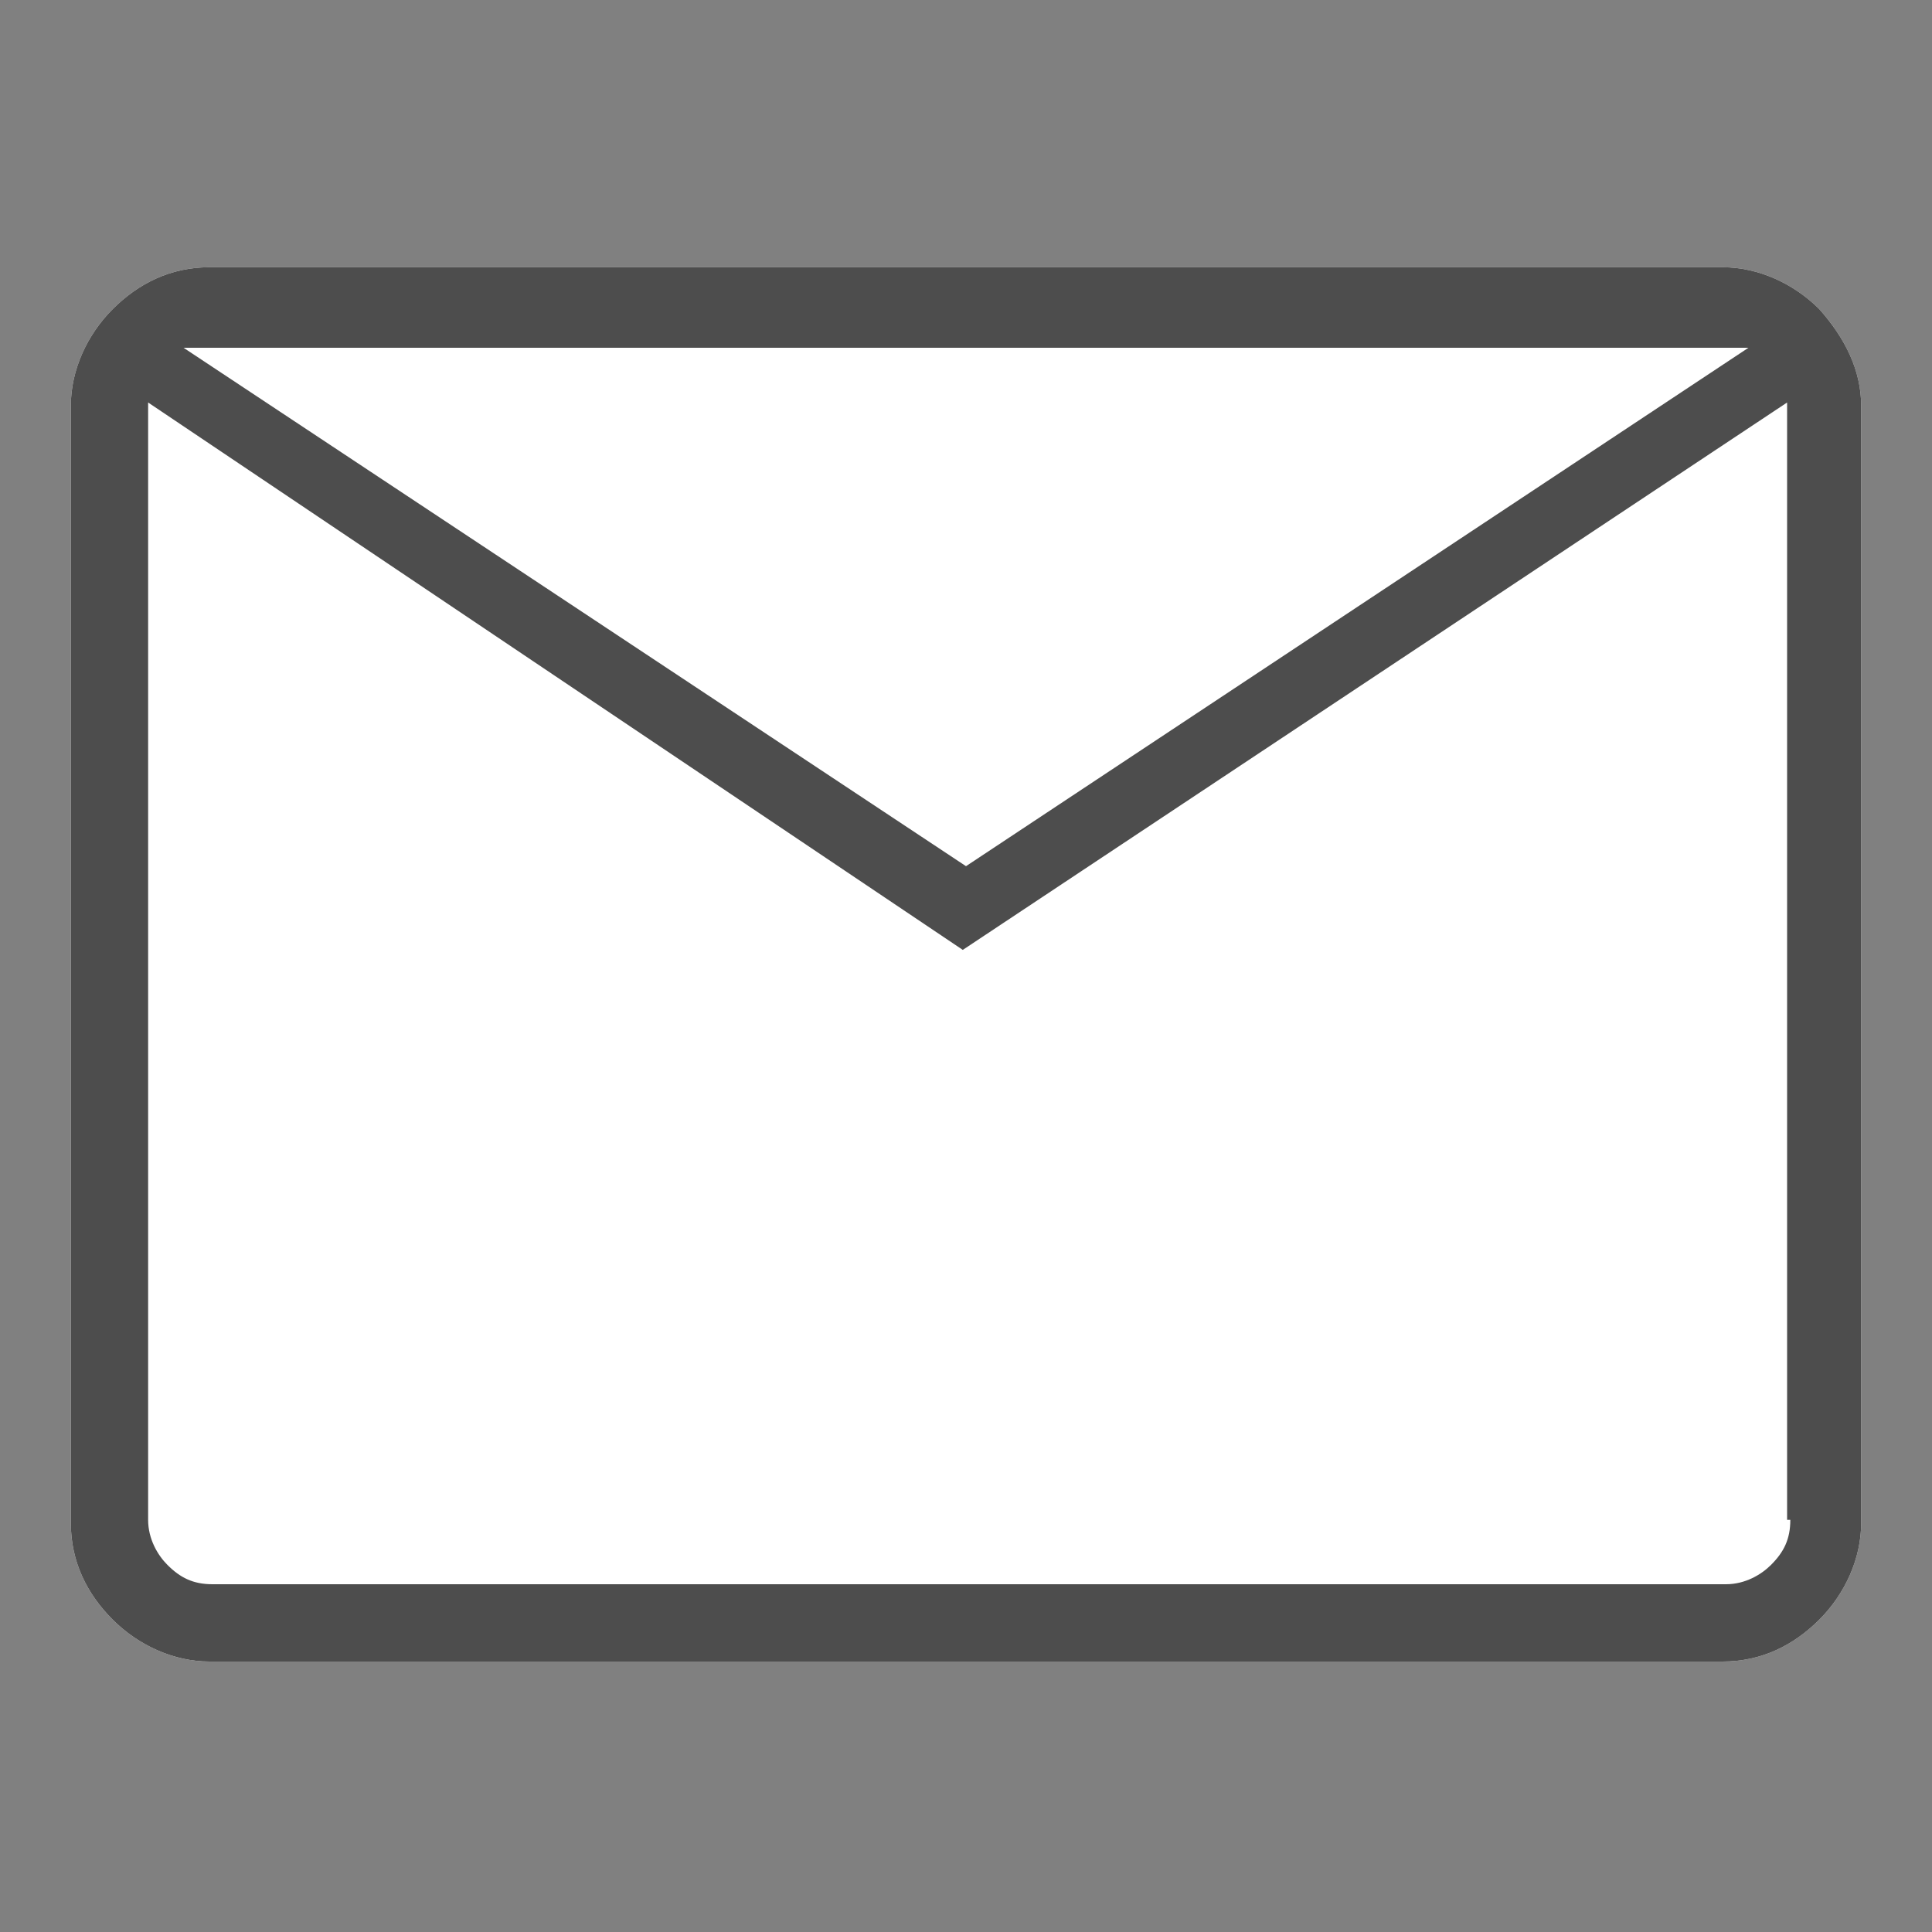
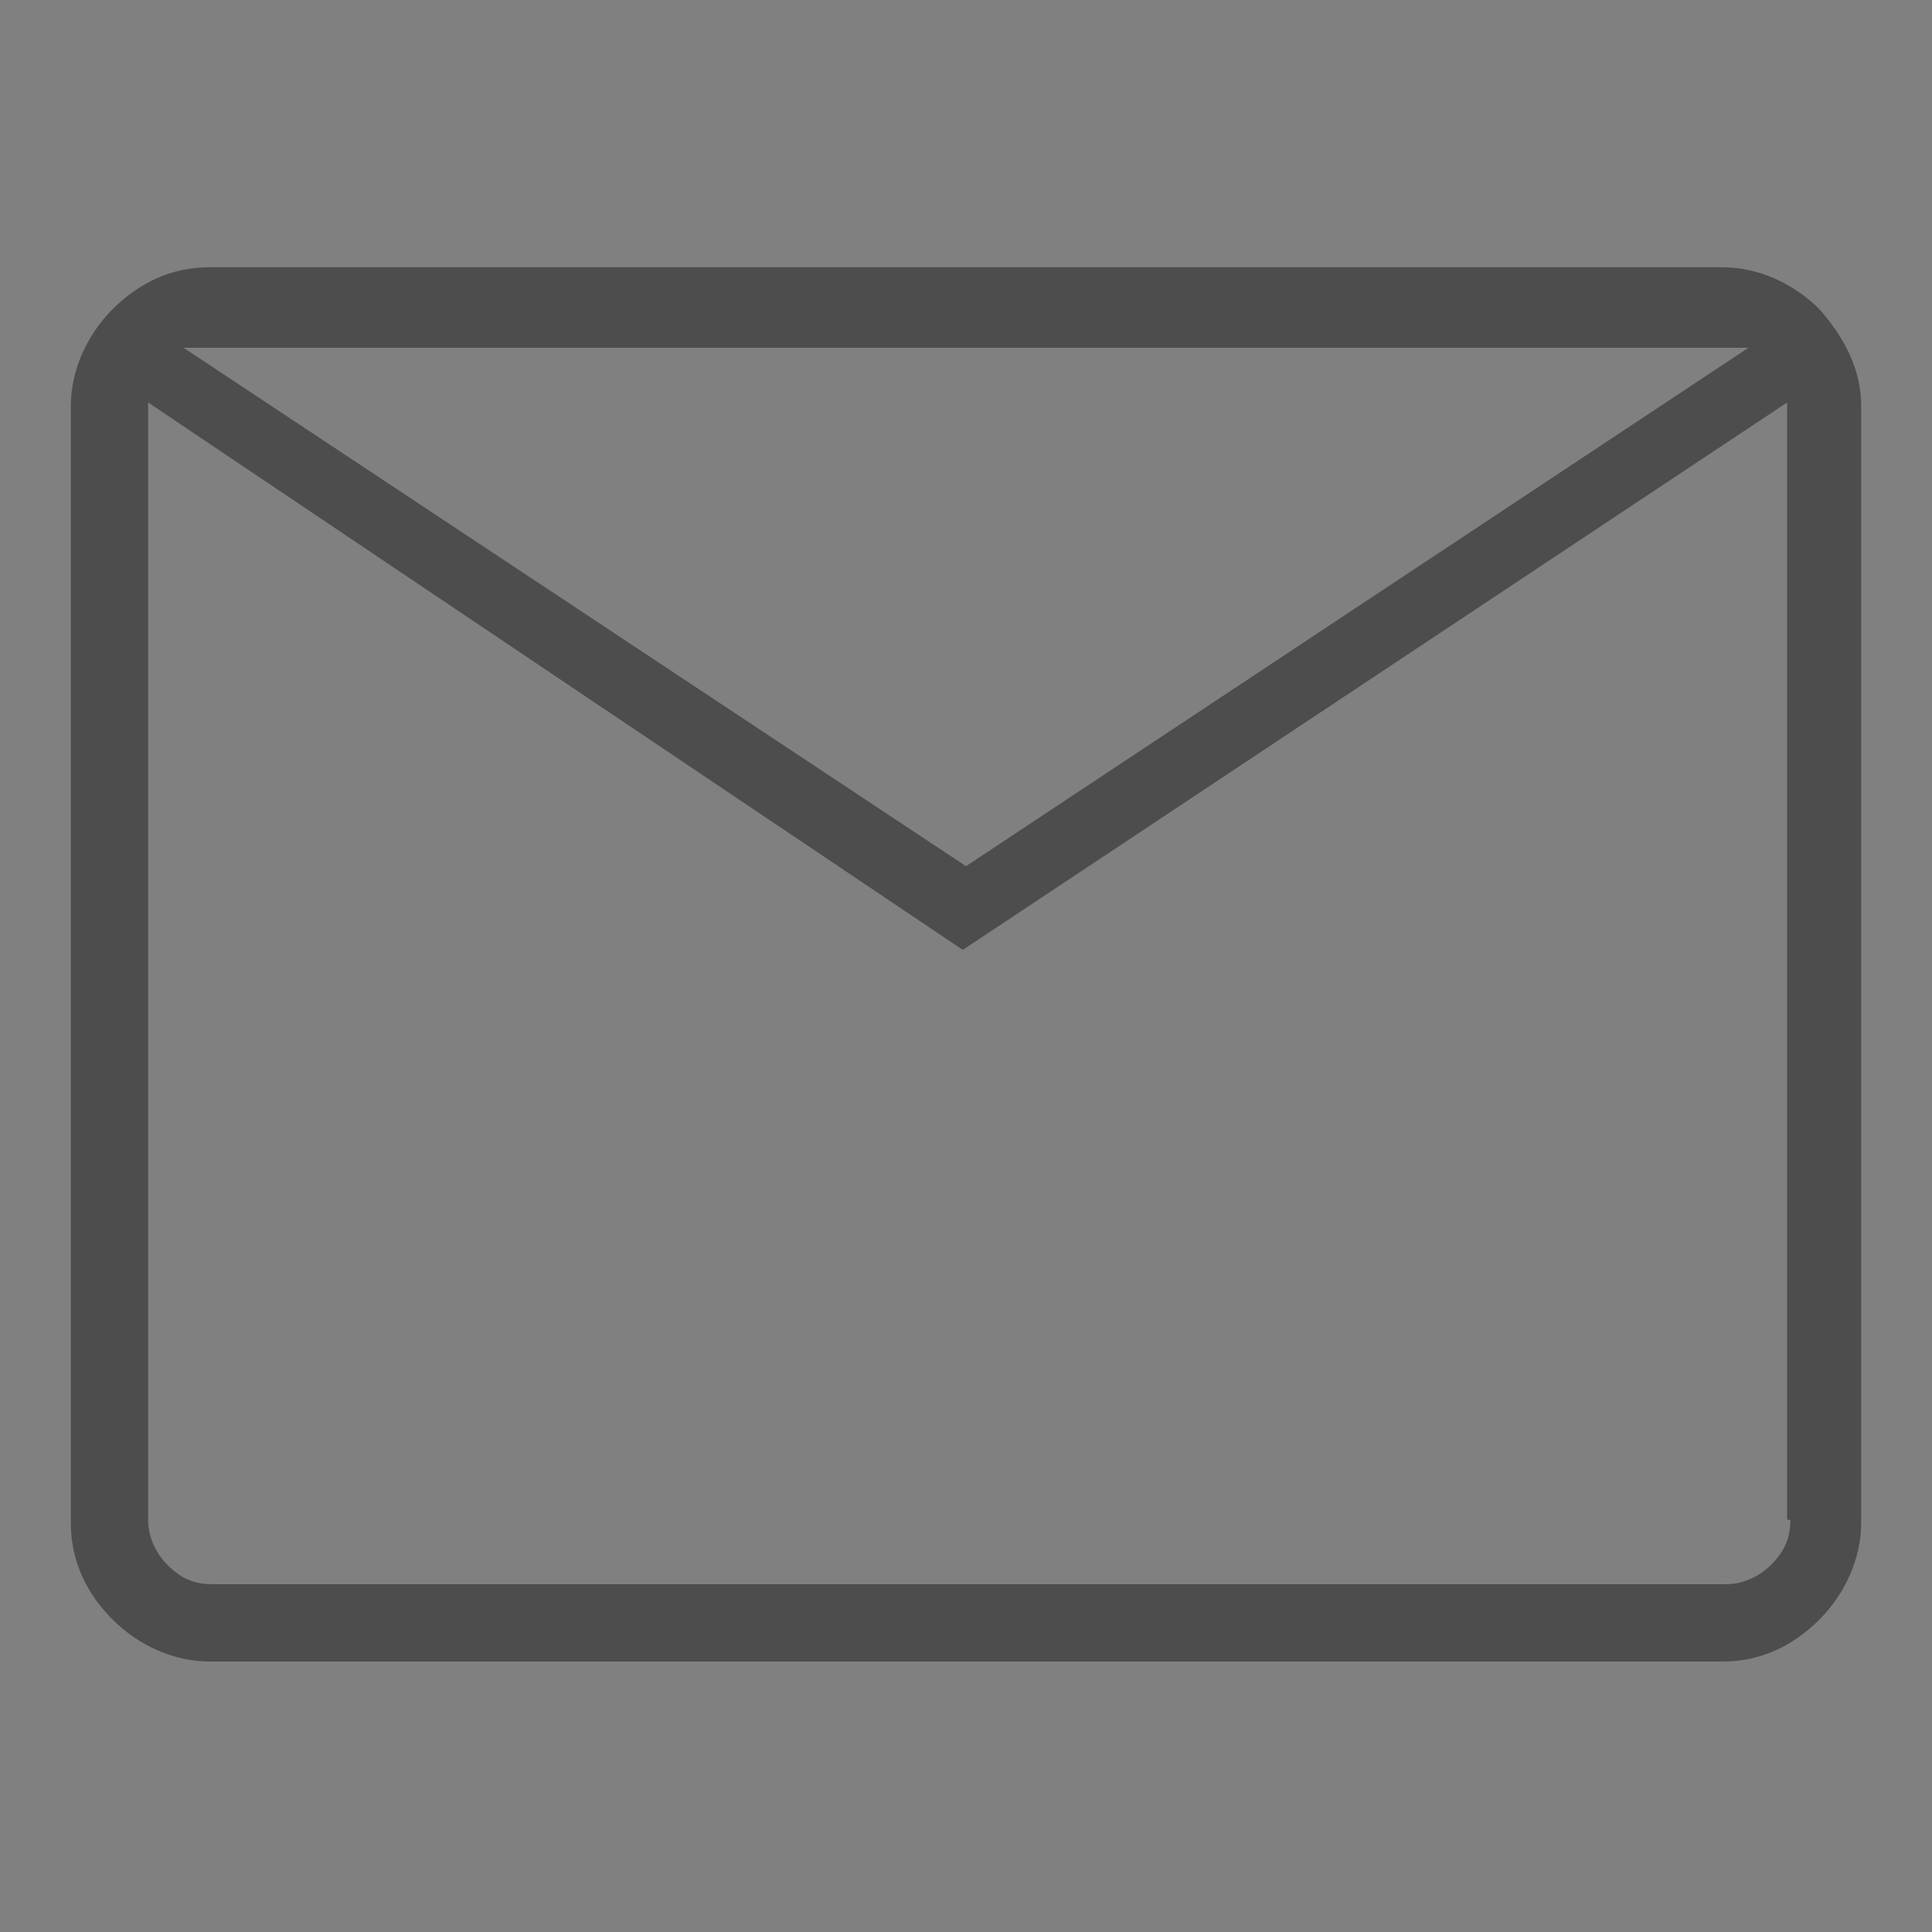
<svg xmlns="http://www.w3.org/2000/svg" version="1.1" id="_レイヤー_2" x="0px" y="0px" viewBox="0 0 60 60" style="enable-background:new 0 0 60 60;" xml:space="preserve">
  <rect x="0" y="0" width="60" height="60" fill="#808080" stroke="none" />
  <style type="text/css">
	.st0{fill:none;}
	.st1{fill:#FFFFFF;}
	.st2{fill:#4D4D4D;}
</style>
  <g>
    <rect class="st0" width="60" height="60" />
-     <path class="st1" d="M56.5,9.6c-0.8-0.8-1.9-1.3-3-1.3h-47c-1.2,0-2.2,0.5-3,1.3s-1.3,1.9-1.3,3v34.7c0,1.2,0.5,2.2,1.3,3   c0.8,0.8,1.9,1.3,3,1.3h47c1.2,0,2.2-0.5,3-1.3c0.8-0.8,1.3-1.9,1.3-3V12.6C57.8,11.5,57.3,10.5,56.5,9.6z" />
    <path class="st2" d="M56.5,9.6c-0.8-0.8-1.9-1.3-3-1.3h-47c-1.2,0-2.2,0.5-3,1.3s-1.3,1.9-1.3,3v34.7c0,1.2,0.5,2.2,1.3,3   c0.8,0.8,1.9,1.3,3,1.3h47c1.2,0,2.2-0.5,3-1.3c0.8-0.8,1.3-1.9,1.3-3V12.6C57.8,11.5,57.3,10.5,56.5,9.6z M54.3,10.8L30,26.9   L5.7,10.8H54.3z M55.6,47.2c0,0.6-0.2,1-0.6,1.4c-0.3,0.3-0.8,0.6-1.4,0.6h-47c-0.6,0-1-0.2-1.4-0.6c-0.3-0.3-0.6-0.8-0.6-1.4V12.5   l25.3,17l25.6-17V47.2z" />
  </g>
</svg>